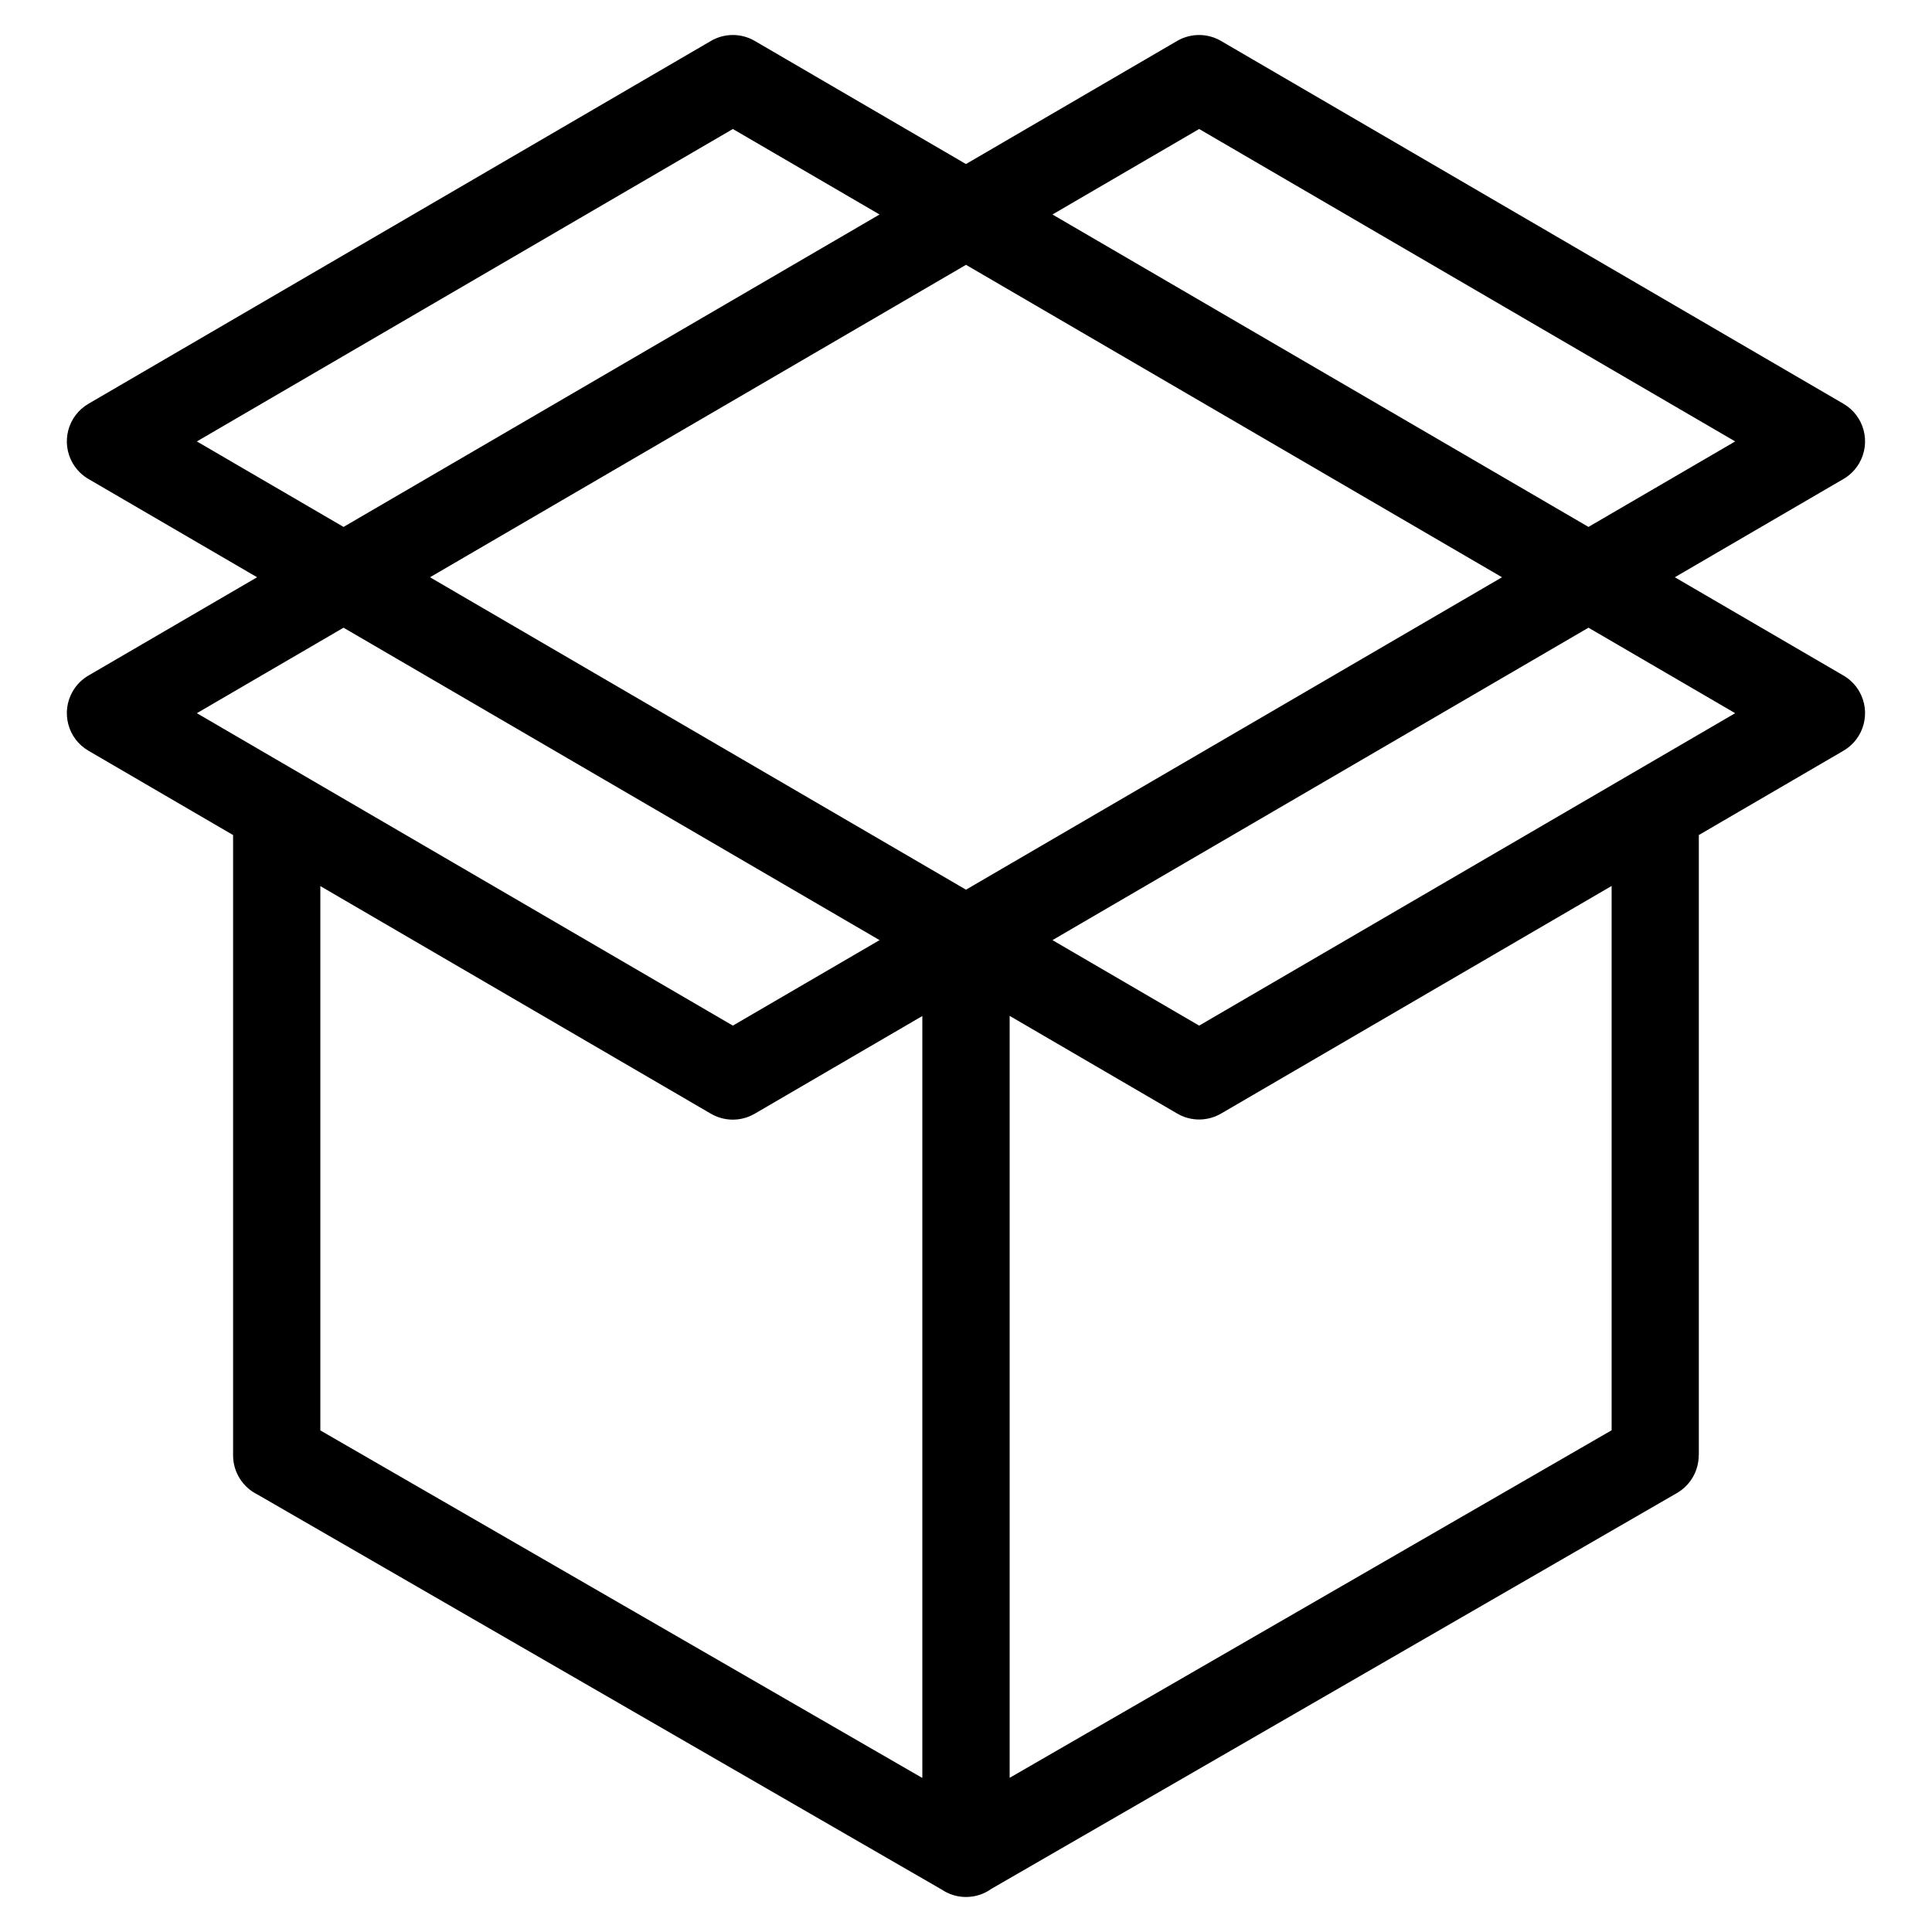
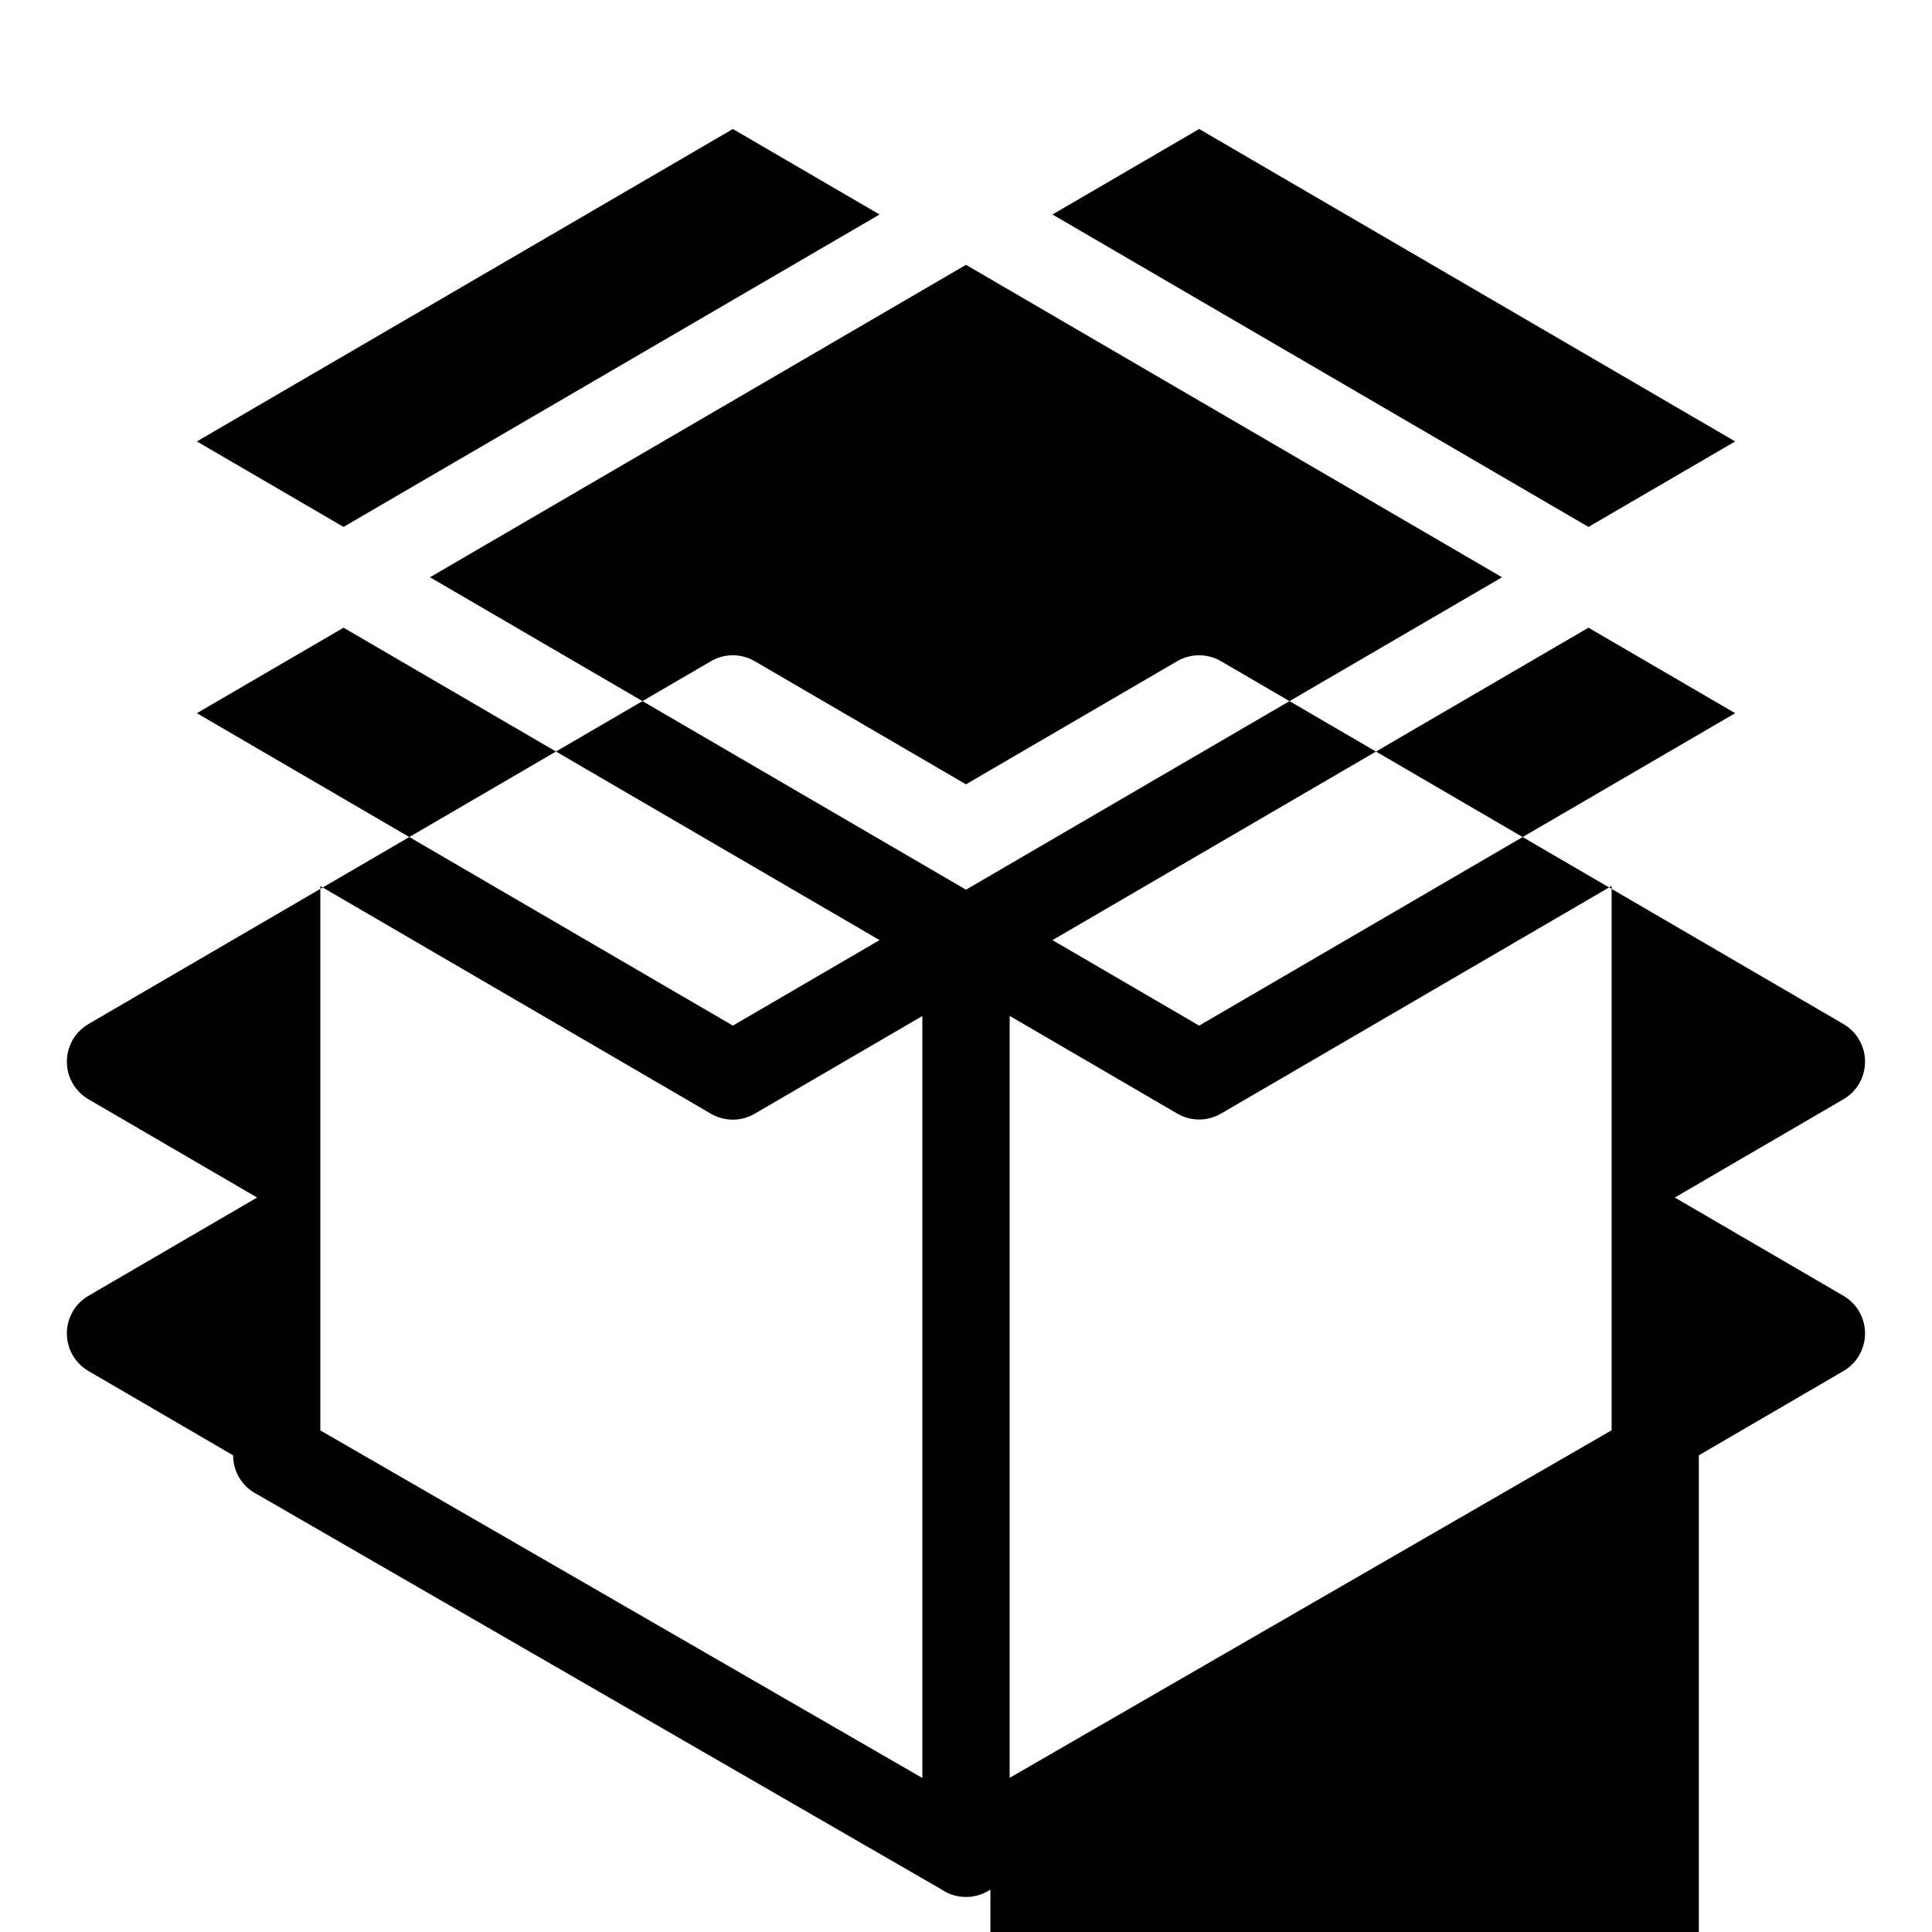
<svg xmlns="http://www.w3.org/2000/svg" fill="#000000" width="800px" height="800px" version="1.1" viewBox="144 144 512 512">
-   <path d="m542.05 296.98-142.05-82.797-142.05 82.797 142.05 82.797zm-130.48 116.25v201.91l159.53-92.105v-144.25l-103.34 60.23c-3.492 2.102-7.981 2.297-11.758 0.105l-44.438-25.906zm-5.094 231.51c-1.844 1.254-4.082 1.98-6.469 1.98-2.402 0-4.625-0.727-6.469-1.98l-181.25-104.65c-3.856-1.875-6.516-5.836-6.516-10.414v-164.38l-38.301-22.324c-5.516-3.188-7.391-10.246-4.203-15.766 1.074-1.844 2.57-3.281 4.309-4.262l44.559-25.965-44.559-25.965c-1.738-0.984-3.234-2.418-4.309-4.262-3.188-5.516-1.316-12.574 4.203-15.766l164.76-96.039c3.492-2.117 7.981-2.297 11.758-0.121l56 32.648 56-32.648c3.777-2.176 8.281-1.996 11.758 0.121l164.76 96.039c5.516 3.188 7.391 10.246 4.203 15.766-1.074 1.844-2.57 3.281-4.309 4.262l-44.559 25.965 44.559 25.965c1.738 0.984 3.234 2.418 4.309 4.262 3.188 5.516 1.316 12.574-4.203 15.766l-38.301 22.324v164.38h-0.031c0 3.977-2.07 7.844-5.758 9.992l-181.98 105.06zm-18.047-29.578v-201.91l-44.438 25.906c-3.777 2.191-8.281 1.996-11.758-0.105l-103.34-60.23v144.25l159.53 92.105zm-11.336-414.32-38.875-22.656-142.05 82.797 38.875 22.656zm187.87 82.797 38.875-22.656-142.05-82.797-38.875 22.656zm-329.92 26.707-38.875 22.656 142.05 82.797 38.875-22.656zm187.87 82.797 38.875 22.656 142.05-82.797-38.875-22.656z" />
+   <path d="m542.05 296.98-142.05-82.797-142.05 82.797 142.05 82.797zm-130.48 116.25v201.91l159.53-92.105v-144.25l-103.34 60.23c-3.492 2.102-7.981 2.297-11.758 0.105l-44.438-25.906zm-5.094 231.51c-1.844 1.254-4.082 1.98-6.469 1.98-2.402 0-4.625-0.727-6.469-1.98l-181.25-104.65c-3.856-1.875-6.516-5.836-6.516-10.414l-38.301-22.324c-5.516-3.188-7.391-10.246-4.203-15.766 1.074-1.844 2.57-3.281 4.309-4.262l44.559-25.965-44.559-25.965c-1.738-0.984-3.234-2.418-4.309-4.262-3.188-5.516-1.316-12.574 4.203-15.766l164.76-96.039c3.492-2.117 7.981-2.297 11.758-0.121l56 32.648 56-32.648c3.777-2.176 8.281-1.996 11.758 0.121l164.76 96.039c5.516 3.188 7.391 10.246 4.203 15.766-1.074 1.844-2.57 3.281-4.309 4.262l-44.559 25.965 44.559 25.965c1.738 0.984 3.234 2.418 4.309 4.262 3.188 5.516 1.316 12.574-4.203 15.766l-38.301 22.324v164.38h-0.031c0 3.977-2.07 7.844-5.758 9.992l-181.98 105.06zm-18.047-29.578v-201.91l-44.438 25.906c-3.777 2.191-8.281 1.996-11.758-0.105l-103.34-60.23v144.25l159.53 92.105zm-11.336-414.32-38.875-22.656-142.05 82.797 38.875 22.656zm187.87 82.797 38.875-22.656-142.05-82.797-38.875 22.656zm-329.92 26.707-38.875 22.656 142.05 82.797 38.875-22.656zm187.87 82.797 38.875 22.656 142.05-82.797-38.875-22.656z" />
</svg>